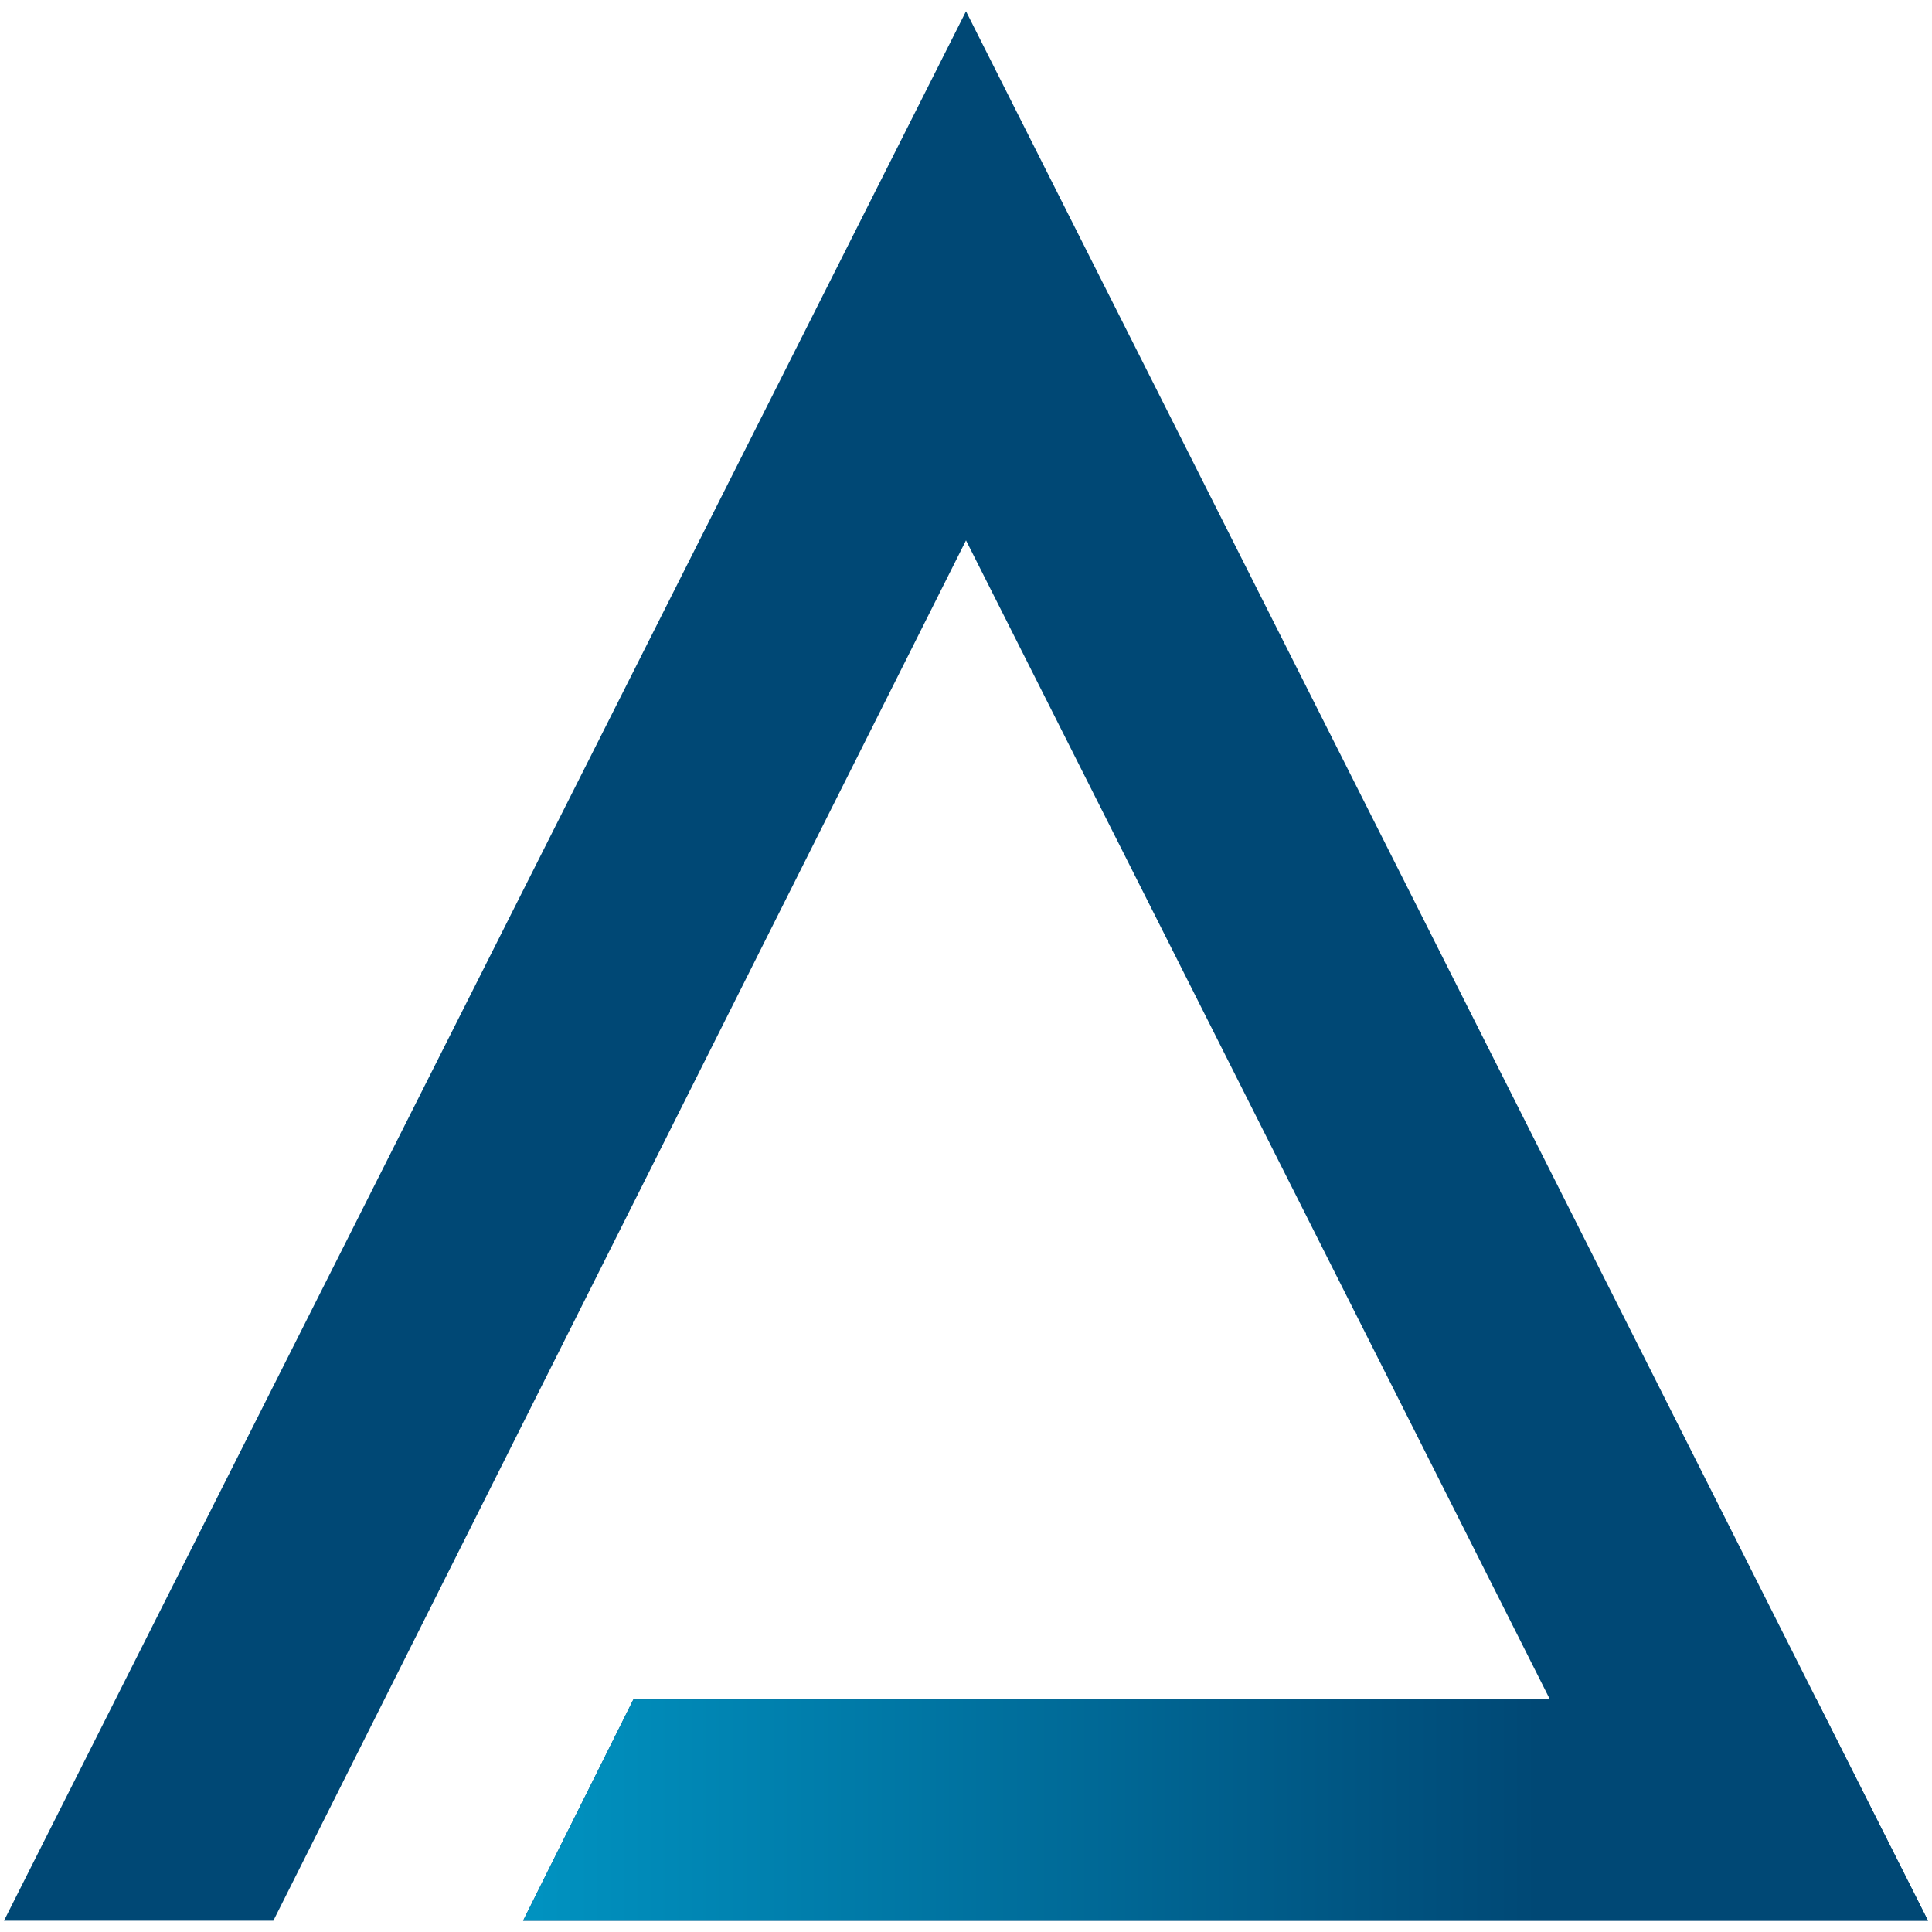
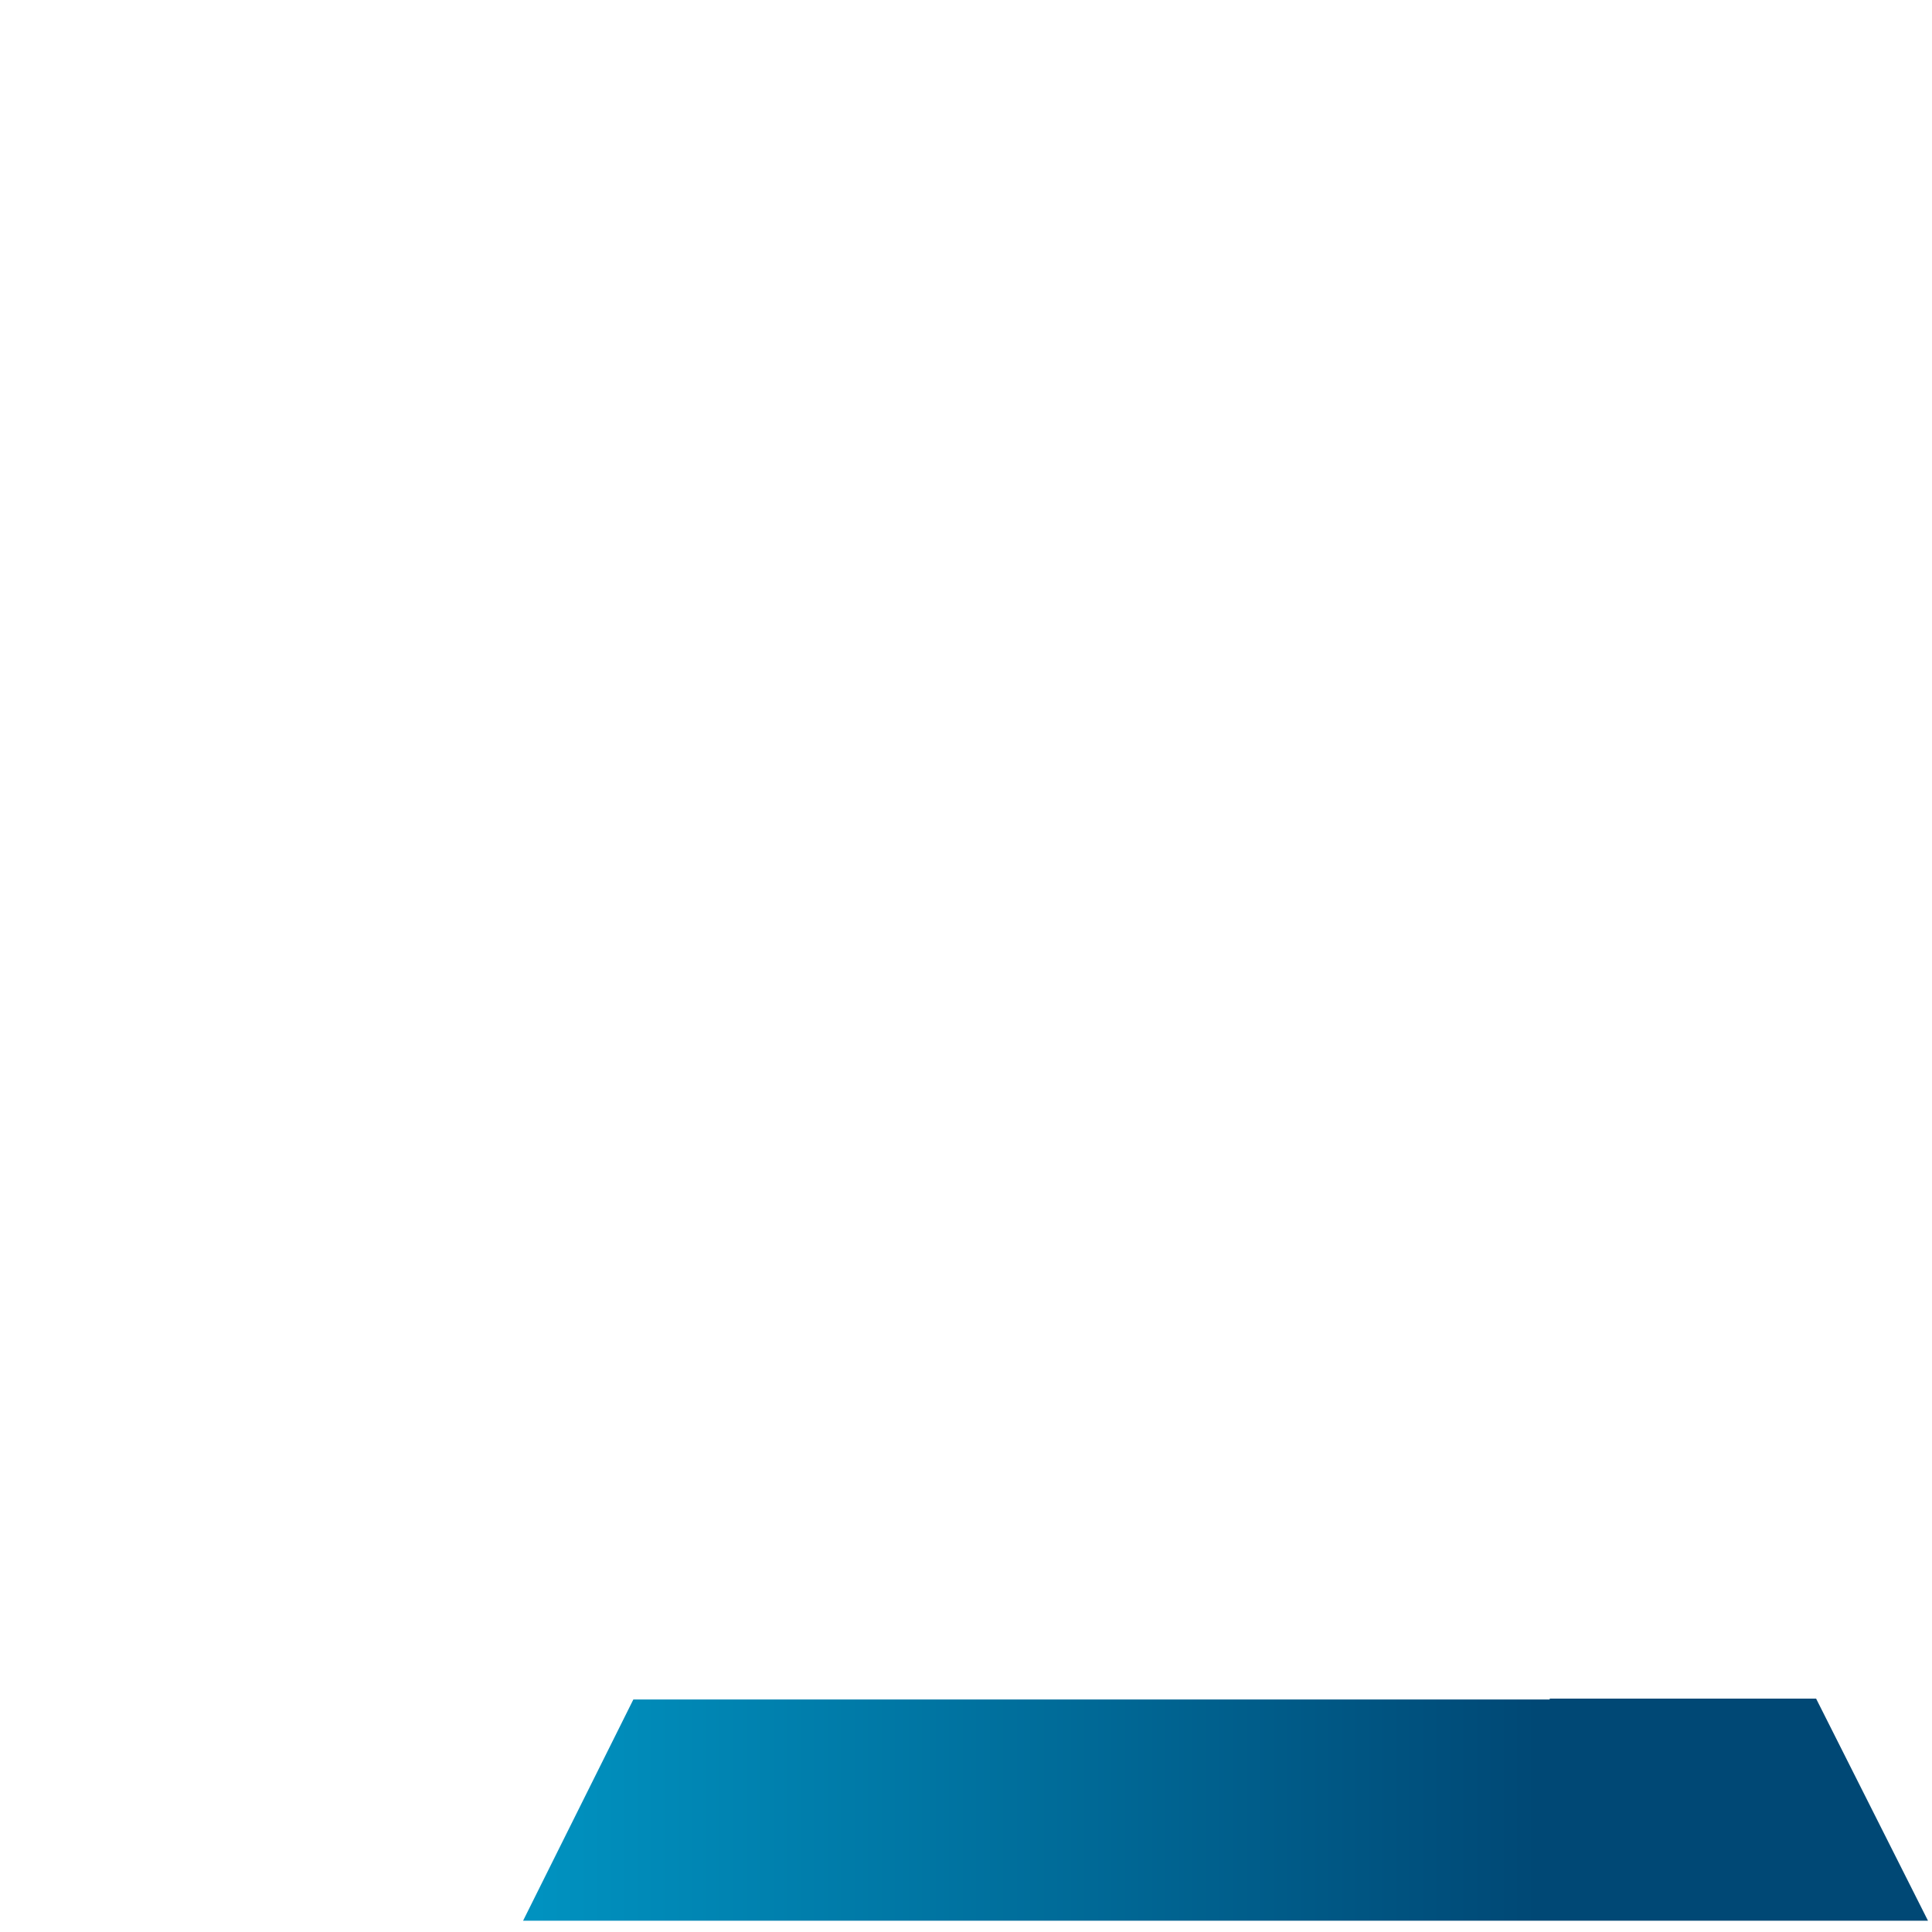
<svg xmlns="http://www.w3.org/2000/svg" version="1.1" id="Layer_1" x="0px" y="0px" width="64px" height="64px" viewBox="0 0 64 64" style="enable-background:new 0 0 64 64;" xml:space="preserve">
  <style type="text/css">
	.st0{fill:#004875;}
	.st1{fill:url(#SVGID_1_);}
</style>
-   <polygon class="st0" points="0.132,63.626 32,0.374 63.868,63.626 17.328,63.626 20.982,56.297 51.344,56.297   32,17.9 9.055,63.626 " />
  <linearGradient id="SVGID_1_" gradientUnits="userSpaceOnUse" x1="17.328" y1="59.947" x2="63.867" y2="59.947">
    <stop offset="0" style="stop-color:#0093C1" />
    <stop offset="0.722" style="stop-color:#004875" />
  </linearGradient>
  <polygon class="st1" points="63.867,63.626 60.161,56.269 51.33,56.269 51.343,56.297 20.981,56.297 17.328,63.626 " />
</svg>